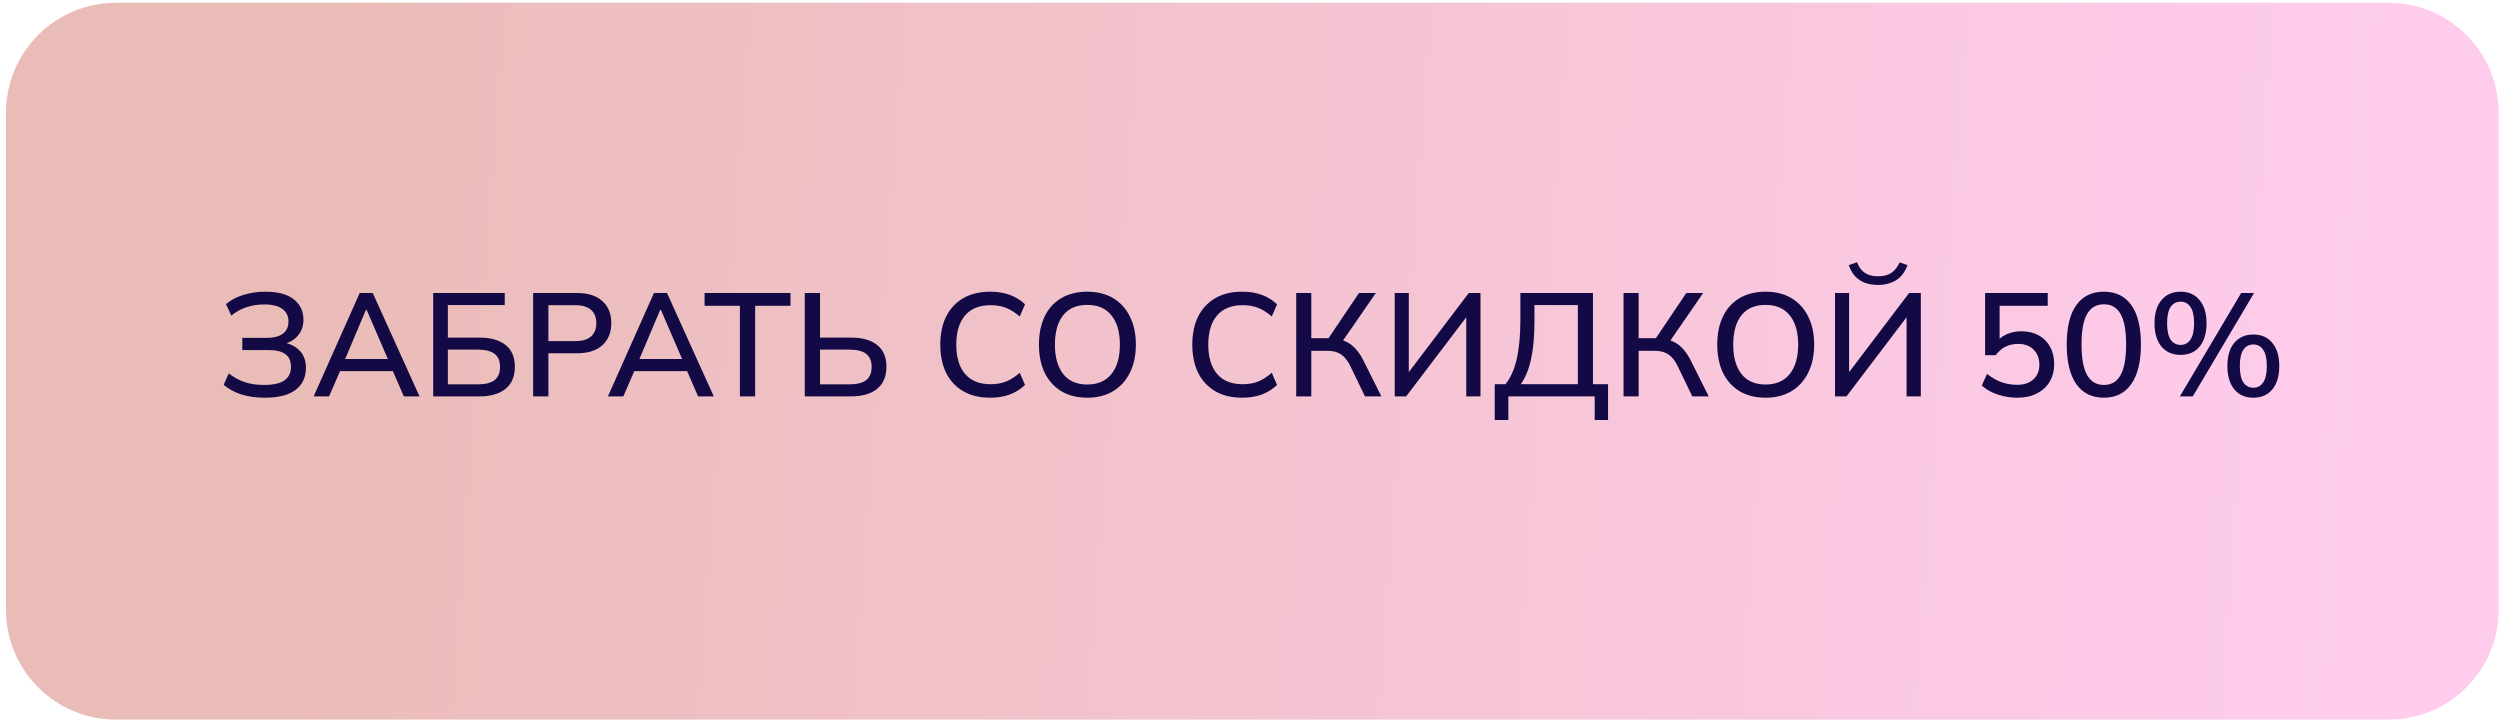
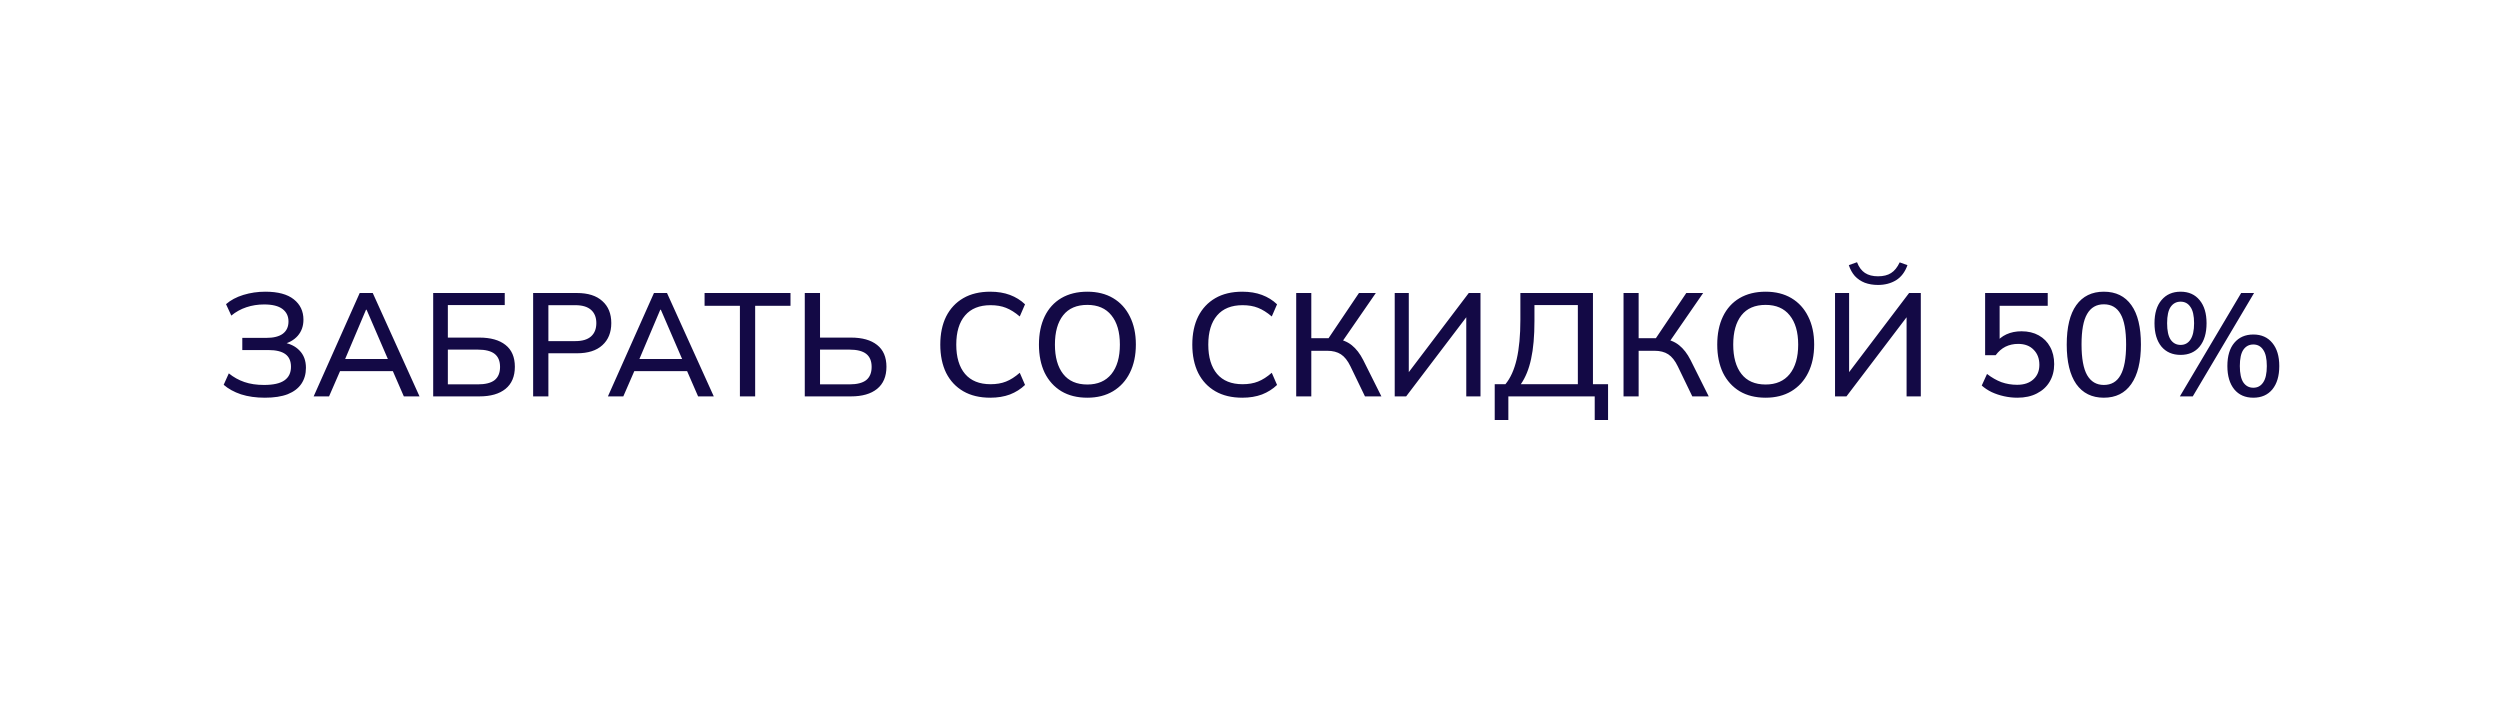
<svg xmlns="http://www.w3.org/2000/svg" width="341" height="99" viewBox="0 0 341 99" fill="none">
-   <path d="M0.816 15.377C0.816 7.093 7.532 0.377 15.816 0.377H325.816C334.1 0.377 340.816 7.093 340.816 15.377V49.266V83.156C340.816 91.44 334.1 98.156 325.816 98.156H15.816C7.532 98.156 0.816 91.44 0.816 83.156L0.816 49.266L0.816 15.377Z" fill="url(#paint0_linear_1711_194)" />
  <path d="M36.13 54.247C34.916 54.247 33.83 54.094 32.87 53.787C31.923 53.467 31.137 53.034 30.51 52.487L31.21 50.927C31.85 51.447 32.556 51.84 33.33 52.107C34.103 52.374 34.996 52.507 36.01 52.507C37.276 52.507 38.203 52.3 38.79 51.887C39.39 51.474 39.69 50.854 39.69 50.027C39.69 49.254 39.437 48.68 38.93 48.307C38.423 47.934 37.65 47.747 36.61 47.747H33.05V46.087H36.31C37.31 46.087 38.063 45.9 38.57 45.527C39.09 45.14 39.35 44.58 39.35 43.847C39.35 43.127 39.077 42.56 38.53 42.147C37.983 41.734 37.15 41.527 36.03 41.527C35.176 41.527 34.37 41.654 33.61 41.907C32.85 42.16 32.163 42.54 31.55 43.047L30.83 41.487C31.456 40.94 32.243 40.52 33.19 40.227C34.15 39.934 35.15 39.787 36.19 39.787C37.91 39.787 39.203 40.134 40.07 40.827C40.95 41.52 41.39 42.447 41.39 43.607C41.39 44.474 41.13 45.207 40.61 45.807C40.09 46.394 39.383 46.787 38.49 46.987V46.687C39.49 46.834 40.276 47.207 40.85 47.807C41.437 48.407 41.73 49.194 41.73 50.167C41.73 51.007 41.523 51.734 41.11 52.347C40.697 52.96 40.077 53.434 39.25 53.767C38.423 54.087 37.383 54.247 36.13 54.247ZM42.783 54.067L49.063 39.967H50.843L57.223 54.067H55.083L53.343 50.067L54.223 50.627H45.683L46.623 50.067L44.883 54.067H42.783ZM49.923 42.247L46.883 49.427L46.403 48.967H53.503L53.103 49.427L50.003 42.247H49.923ZM59.087 54.067V39.967H68.847V41.607H61.087V46.047H65.387C66.92 46.047 68.107 46.38 68.947 47.047C69.8 47.714 70.227 48.707 70.227 50.027C70.227 51.347 69.8 52.354 68.947 53.047C68.107 53.727 66.92 54.067 65.387 54.067H59.087ZM61.087 52.427H65.167C66.207 52.427 66.974 52.234 67.467 51.847C67.96 51.447 68.207 50.847 68.207 50.047C68.207 49.247 67.96 48.654 67.467 48.267C66.974 47.88 66.207 47.687 65.167 47.687H61.087V52.427ZM72.72 54.067V39.967H78.7C80.207 39.967 81.36 40.334 82.16 41.067C82.973 41.787 83.38 42.787 83.38 44.067C83.38 45.347 82.973 46.354 82.16 47.087C81.36 47.82 80.207 48.187 78.7 48.187H74.8V54.067H72.72ZM74.8 46.527H78.48C79.427 46.527 80.14 46.314 80.62 45.887C81.1 45.46 81.34 44.854 81.34 44.067C81.34 43.294 81.1 42.694 80.62 42.267C80.14 41.84 79.427 41.627 78.48 41.627H74.8V46.527ZM82.92 54.067L89.2 39.967H90.98L97.36 54.067H95.22L93.48 50.067L94.36 50.627H85.82L86.76 50.067L85.02 54.067H82.92ZM90.06 42.247L87.02 49.427L86.54 48.967H93.64L93.24 49.427L90.14 42.247H90.06ZM100.924 54.067V41.707H96.104V39.967H107.824V41.707H103.004V54.067H100.924ZM109.771 54.067V39.967H111.851V46.047H116.071C117.604 46.047 118.791 46.38 119.631 47.047C120.484 47.714 120.911 48.707 120.911 50.027C120.911 51.347 120.484 52.354 119.631 53.047C118.791 53.727 117.604 54.067 116.071 54.067H109.771ZM111.851 52.427H115.851C116.891 52.427 117.657 52.234 118.151 51.847C118.644 51.447 118.891 50.847 118.891 50.047C118.891 49.247 118.644 48.654 118.151 48.267C117.657 47.88 116.891 47.687 115.851 47.687H111.851V52.427ZM135.075 54.247C133.635 54.247 132.409 53.954 131.395 53.367C130.382 52.78 129.602 51.947 129.055 50.867C128.522 49.774 128.255 48.487 128.255 47.007C128.255 45.527 128.522 44.247 129.055 43.167C129.602 42.087 130.382 41.254 131.395 40.667C132.409 40.08 133.635 39.787 135.075 39.787C136.075 39.787 136.969 39.934 137.755 40.227C138.542 40.52 139.229 40.947 139.815 41.507L139.095 43.167C138.455 42.62 137.829 42.227 137.215 41.987C136.615 41.747 135.915 41.627 135.115 41.627C133.595 41.627 132.435 42.094 131.635 43.027C130.835 43.96 130.435 45.287 130.435 47.007C130.435 48.727 130.835 50.06 131.635 51.007C132.435 51.94 133.595 52.407 135.115 52.407C135.915 52.407 136.615 52.287 137.215 52.047C137.829 51.807 138.455 51.407 139.095 50.847L139.815 52.507C139.229 53.067 138.542 53.5 137.755 53.807C136.969 54.1 136.075 54.247 135.075 54.247ZM141.712 47.007C141.712 45.527 141.972 44.247 142.492 43.167C143.012 42.087 143.766 41.254 144.752 40.667C145.752 40.08 146.939 39.787 148.312 39.787C149.672 39.787 150.846 40.08 151.832 40.667C152.819 41.254 153.579 42.087 154.112 43.167C154.659 44.247 154.932 45.52 154.932 46.987C154.932 48.467 154.659 49.754 154.112 50.847C153.579 51.927 152.812 52.767 151.812 53.367C150.826 53.954 149.659 54.247 148.312 54.247C146.939 54.247 145.759 53.954 144.772 53.367C143.786 52.767 143.026 51.927 142.492 50.847C141.972 49.754 141.712 48.474 141.712 47.007ZM143.892 47.007C143.892 48.714 144.266 50.047 145.012 51.007C145.759 51.967 146.859 52.447 148.312 52.447C149.726 52.447 150.819 51.974 151.592 51.027C152.366 50.067 152.752 48.727 152.752 47.007C152.752 45.287 152.366 43.954 151.592 43.007C150.832 42.06 149.739 41.587 148.312 41.587C146.859 41.587 145.759 42.06 145.012 43.007C144.266 43.954 143.892 45.287 143.892 47.007ZM169.45 54.247C168.01 54.247 166.784 53.954 165.77 53.367C164.757 52.78 163.977 51.947 163.43 50.867C162.897 49.774 162.63 48.487 162.63 47.007C162.63 45.527 162.897 44.247 163.43 43.167C163.977 42.087 164.757 41.254 165.77 40.667C166.784 40.08 168.01 39.787 169.45 39.787C170.45 39.787 171.344 39.934 172.13 40.227C172.917 40.52 173.604 40.947 174.19 41.507L173.47 43.167C172.83 42.62 172.204 42.227 171.59 41.987C170.99 41.747 170.29 41.627 169.49 41.627C167.97 41.627 166.81 42.094 166.01 43.027C165.21 43.96 164.81 45.287 164.81 47.007C164.81 48.727 165.21 50.06 166.01 51.007C166.81 51.94 167.97 52.407 169.49 52.407C170.29 52.407 170.99 52.287 171.59 52.047C172.204 51.807 172.83 51.407 173.47 50.847L174.19 52.507C173.604 53.067 172.917 53.5 172.13 53.807C171.344 54.1 170.45 54.247 169.45 54.247ZM176.802 54.067V39.967H178.862V46.127H181.502L181.002 46.447L185.362 39.967H187.662L182.942 46.807L182.182 46.207C183.049 46.314 183.782 46.607 184.382 47.087C184.982 47.567 185.502 48.24 185.942 49.107L188.422 54.067H186.182L184.202 49.967C183.829 49.194 183.395 48.647 182.902 48.327C182.409 48.007 181.789 47.847 181.042 47.847H178.862V54.067H176.802ZM190.239 54.067V39.967H192.159V51.367H191.699L200.339 39.967H201.939V54.067H199.999V42.667H200.459L191.799 54.067H190.239ZM203.879 57.287V52.407H205.339C206.033 51.567 206.546 50.427 206.879 48.987C207.213 47.534 207.379 45.747 207.379 43.627V39.967H217.279V52.407H219.339V57.287H217.519V54.067H205.739V57.287H203.879ZM207.439 52.407H215.219V41.607H209.299V43.787C209.299 45.854 209.146 47.58 208.839 48.967C208.546 50.34 208.079 51.487 207.439 52.407ZM221.45 54.067V39.967H223.51V46.127H226.15L225.65 46.447L230.01 39.967H232.31L227.59 46.807L226.83 46.207C227.697 46.314 228.43 46.607 229.03 47.087C229.63 47.567 230.15 48.24 230.59 49.107L233.07 54.067H230.83L228.85 49.967C228.477 49.194 228.044 48.647 227.55 48.327C227.057 48.007 226.437 47.847 225.69 47.847H223.51V54.067H221.45ZM234.232 47.007C234.232 45.527 234.492 44.247 235.012 43.167C235.532 42.087 236.285 41.254 237.272 40.667C238.272 40.08 239.459 39.787 240.832 39.787C242.192 39.787 243.365 40.08 244.352 40.667C245.339 41.254 246.099 42.087 246.632 43.167C247.179 44.247 247.452 45.52 247.452 46.987C247.452 48.467 247.179 49.754 246.632 50.847C246.099 51.927 245.332 52.767 244.332 53.367C243.345 53.954 242.179 54.247 240.832 54.247C239.459 54.247 238.279 53.954 237.292 53.367C236.305 52.767 235.545 51.927 235.012 50.847C234.492 49.754 234.232 48.474 234.232 47.007ZM236.412 47.007C236.412 48.714 236.785 50.047 237.532 51.007C238.279 51.967 239.379 52.447 240.832 52.447C242.245 52.447 243.339 51.974 244.112 51.027C244.885 50.067 245.272 48.727 245.272 47.007C245.272 45.287 244.885 43.954 244.112 43.007C243.352 42.06 242.259 41.587 240.832 41.587C239.379 41.587 238.279 42.06 237.532 43.007C236.785 43.954 236.412 45.287 236.412 47.007ZM250.298 54.067V39.967H252.218V51.367H251.758L260.398 39.967H261.998V54.067H260.058V42.667H260.518L251.858 54.067H250.298ZM256.158 38.867C255.505 38.867 254.905 38.767 254.358 38.567C253.825 38.354 253.371 38.047 252.998 37.647C252.638 37.234 252.365 36.74 252.178 36.167L253.298 35.767C253.551 36.434 253.911 36.92 254.378 37.227C254.845 37.534 255.438 37.687 256.158 37.687C256.891 37.687 257.485 37.54 257.938 37.247C258.405 36.954 258.798 36.467 259.118 35.787L260.178 36.167C259.845 37.1 259.325 37.787 258.618 38.227C257.911 38.654 257.091 38.867 256.158 38.867ZM275.17 54.247C274.557 54.247 273.95 54.18 273.35 54.047C272.75 53.914 272.19 53.727 271.67 53.487C271.15 53.234 270.697 52.934 270.31 52.587L271.03 51.007C271.67 51.5 272.323 51.874 272.99 52.127C273.67 52.367 274.383 52.487 275.13 52.487C276.077 52.487 276.817 52.24 277.35 51.747C277.897 51.254 278.17 50.594 278.17 49.767C278.17 48.914 277.91 48.227 277.39 47.707C276.883 47.174 276.177 46.907 275.27 46.907C274.643 46.907 274.07 47.034 273.55 47.287C273.043 47.54 272.597 47.927 272.21 48.447H270.77V39.967H279.31V41.707H272.75V46.787H272.23C272.59 46.28 273.07 45.887 273.67 45.607C274.283 45.327 274.97 45.187 275.73 45.187C276.637 45.187 277.423 45.374 278.09 45.747C278.757 46.12 279.27 46.64 279.63 47.307C280.003 47.974 280.19 48.76 280.19 49.667C280.19 50.574 279.983 51.374 279.57 52.067C279.17 52.747 278.59 53.28 277.83 53.667C277.083 54.054 276.197 54.247 275.17 54.247ZM286.962 54.247C285.335 54.247 284.082 53.627 283.202 52.387C282.335 51.134 281.902 49.34 281.902 47.007C281.902 44.634 282.335 42.84 283.202 41.627C284.082 40.4 285.335 39.787 286.962 39.787C288.602 39.787 289.855 40.4 290.722 41.627C291.589 42.84 292.022 44.627 292.022 46.987C292.022 49.334 291.582 51.134 290.702 52.387C289.835 53.627 288.589 54.247 286.962 54.247ZM286.962 52.507C287.989 52.507 288.749 52.06 289.242 51.167C289.749 50.274 290.002 48.88 290.002 46.987C290.002 45.08 289.749 43.694 289.242 42.827C288.749 41.947 287.989 41.507 286.962 41.507C285.949 41.507 285.189 41.947 284.682 42.827C284.175 43.694 283.922 45.074 283.922 46.967C283.922 48.874 284.175 50.274 284.682 51.167C285.202 52.06 285.962 52.507 286.962 52.507ZM299.094 54.067H297.334L305.694 39.967H307.454L299.094 54.067ZM297.434 48.407C296.328 48.407 295.454 48.027 294.814 47.267C294.188 46.494 293.874 45.434 293.874 44.087C293.874 42.727 294.194 41.674 294.834 40.927C295.474 40.167 296.341 39.787 297.434 39.787C298.541 39.787 299.408 40.174 300.034 40.947C300.661 41.707 300.974 42.754 300.974 44.087C300.974 45.434 300.661 46.494 300.034 47.267C299.408 48.027 298.541 48.407 297.434 48.407ZM297.434 47.047C298.008 47.047 298.454 46.807 298.774 46.327C299.108 45.834 299.274 45.087 299.274 44.087C299.274 43.074 299.108 42.334 298.774 41.867C298.454 41.387 298.008 41.147 297.434 41.147C296.861 41.147 296.408 41.387 296.074 41.867C295.754 42.334 295.594 43.074 295.594 44.087C295.594 45.1 295.754 45.847 296.074 46.327C296.408 46.807 296.861 47.047 297.434 47.047ZM307.354 54.247C306.248 54.247 305.381 53.867 304.754 53.107C304.128 52.334 303.814 51.274 303.814 49.927C303.814 48.567 304.128 47.514 304.754 46.767C305.394 46.007 306.261 45.627 307.354 45.627C308.461 45.627 309.328 46.014 309.954 46.787C310.581 47.547 310.894 48.594 310.894 49.927C310.894 51.274 310.581 52.334 309.954 53.107C309.328 53.867 308.461 54.247 307.354 54.247ZM307.354 52.887C307.928 52.887 308.374 52.647 308.694 52.167C309.028 51.687 309.194 50.94 309.194 49.927C309.194 48.914 309.028 48.174 308.694 47.707C308.374 47.227 307.928 46.987 307.354 46.987C306.781 46.987 306.328 47.227 305.994 47.707C305.674 48.174 305.514 48.914 305.514 49.927C305.514 50.94 305.674 51.687 305.994 52.167C306.328 52.647 306.781 52.887 307.354 52.887Z" fill="#130945" />
  <defs>
    <linearGradient id="paint0_linear_1711_194" x1="13.777" y1="24.632" x2="327.54" y2="48.285" gradientUnits="userSpaceOnUse">
      <stop offset="0.084" stop-color="#EABCB7" />
      <stop offset="1" stop-color="#FFCCEE" />
    </linearGradient>
  </defs>
</svg>